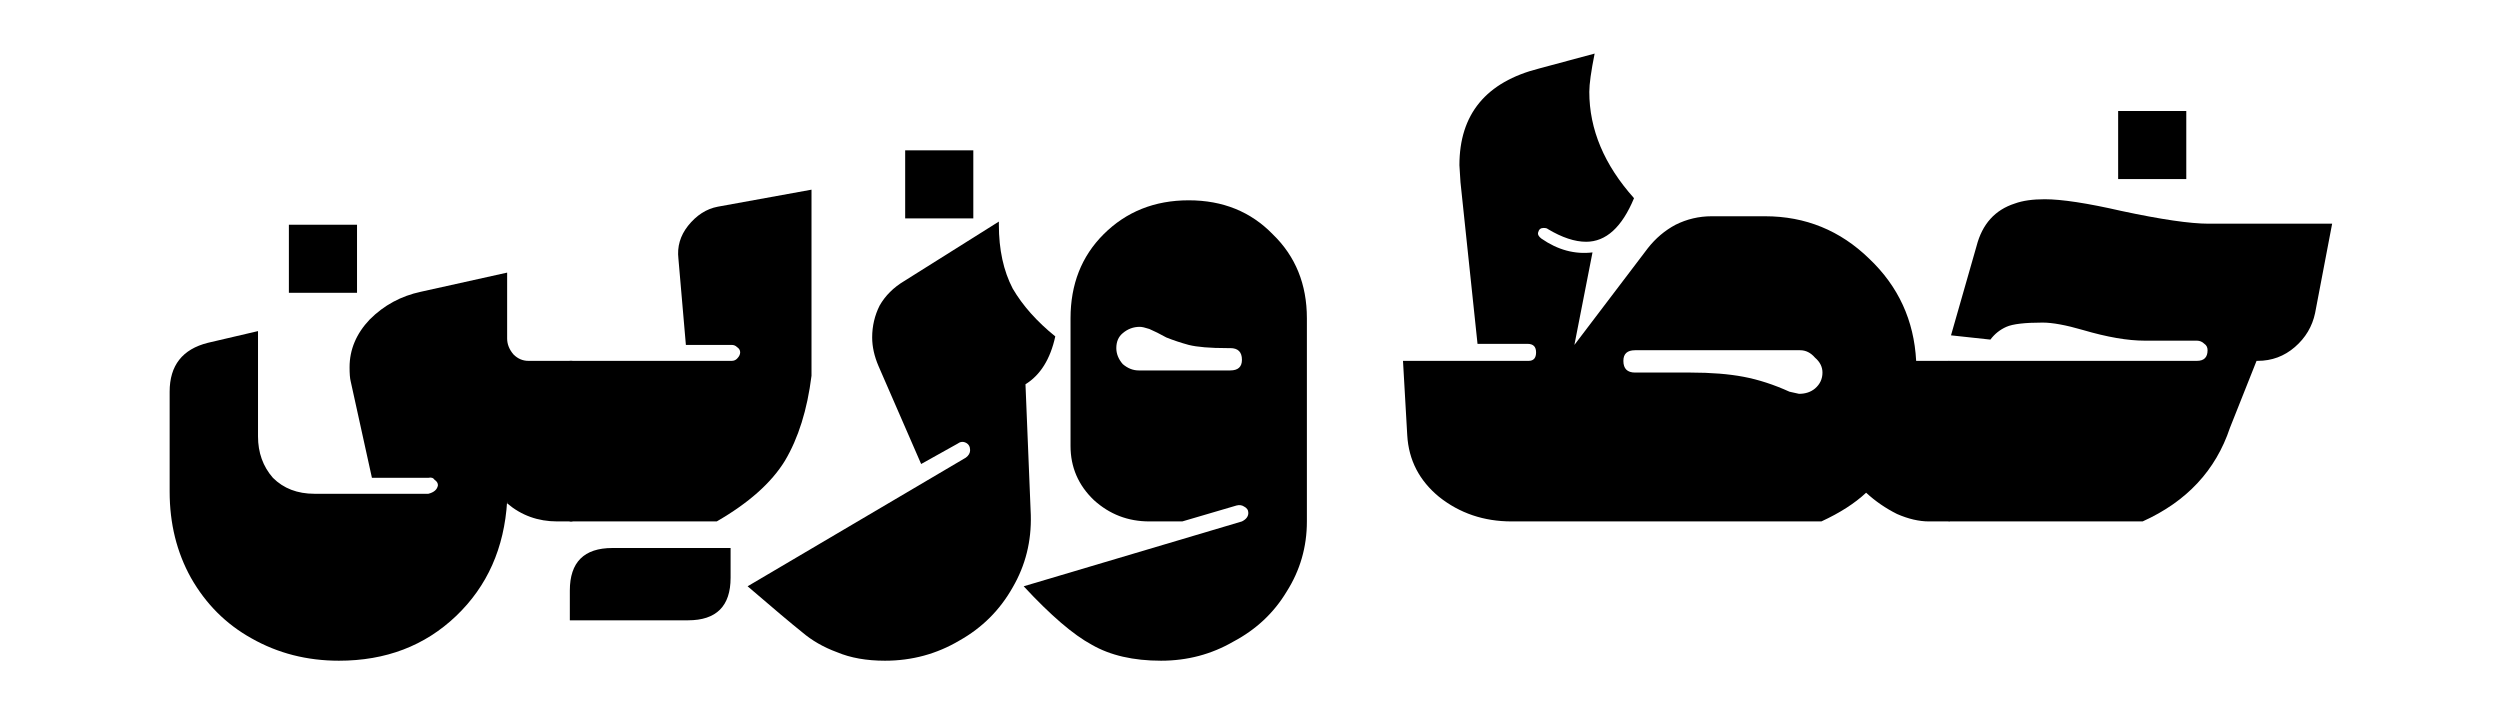
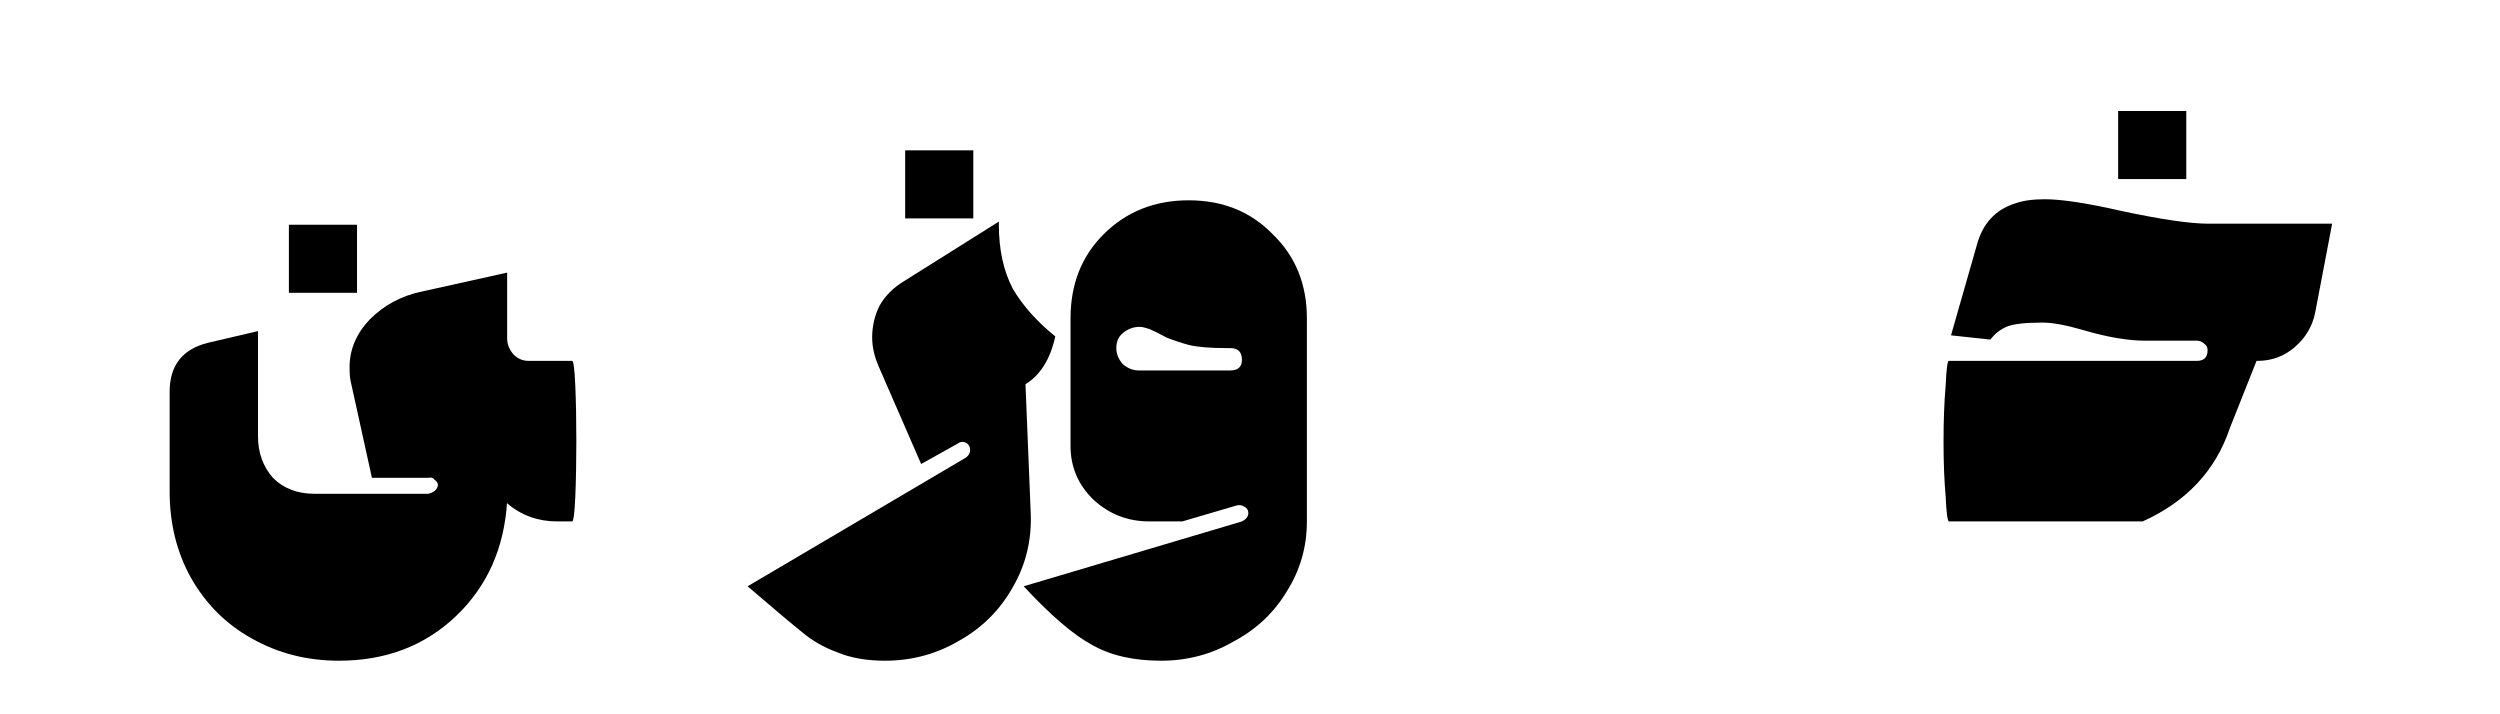
<svg xmlns="http://www.w3.org/2000/svg" width="1400" height="400" viewBox="0 0 1400 400" fill="none">
  <path d="M189.797 370C171.911 370 155.614 365.832 140.908 357.496C126.599 349.556 115.271 338.243 106.924 323.555C98.975 309.264 95 293.187 95 275.324V219.352C95 204.664 102.154 195.534 116.463 191.961L144.485 185.412V244.361C144.485 253.491 147.268 261.232 152.832 267.583C158.794 273.538 166.545 276.515 176.084 276.515H239.878C243.058 275.721 244.847 274.133 245.244 271.751C245.244 270.56 244.648 269.568 243.456 268.774C242.661 267.583 241.468 267.186 239.878 267.583H208.279L196.355 213.398C195.958 211.81 195.759 209.229 195.759 205.657C195.759 195.733 199.535 186.801 207.087 178.862C215.036 170.922 224.576 165.762 235.705 163.38L283.998 152.662V189.58C283.998 192.755 285.19 195.733 287.575 198.511C289.96 200.893 292.742 202.084 295.922 202.084H320.366C321.161 202.084 321.758 206.649 322.155 215.779C322.553 224.91 322.751 235.231 322.751 246.743C322.751 258.651 322.553 269.171 322.155 278.301C321.758 287.431 321.161 291.996 320.366 291.996H312.02C301.288 291.996 291.947 288.622 283.998 281.874V280.683C282.408 306.883 272.869 328.319 255.38 344.991C237.891 361.664 216.03 370 189.797 370ZM161.775 125.867H199.933V163.975H161.775V125.867Z" fill="black" />
-   <path d="M319.105 291.996C318.31 291.6 317.714 287.034 317.317 278.301C316.919 269.171 316.72 258.85 316.72 247.338C316.72 235.429 316.919 224.91 317.317 215.779C317.714 206.649 318.31 202.084 319.105 202.084H409.729C410.921 202.084 411.915 201.687 412.71 200.893C413.902 199.702 414.499 198.511 414.499 197.32C414.499 196.13 413.902 195.137 412.71 194.343C411.915 193.549 410.921 193.152 409.729 193.152H384.092L379.919 144.921C379.124 138.173 380.912 132.02 385.284 126.462C390.054 120.508 395.619 116.935 401.978 115.744L454.444 106.217V210.42C452.06 229.475 447.091 245.353 439.539 258.056C431.987 270.362 419.268 281.675 401.382 291.996H319.105ZM319.105 330.701C319.105 314.822 327.055 306.883 342.954 306.883H409.133V323.555C409.133 339.434 401.183 347.373 385.284 347.373H319.105V330.701Z" fill="black" />
  <path d="M495.569 370C485.235 370 476.291 368.412 468.739 365.236C461.187 362.458 454.629 358.687 449.065 353.923C443.103 349.159 432.967 340.625 418.658 328.319L540.881 256.27C542.47 255.079 543.265 253.689 543.265 252.102C543.265 250.117 542.47 248.727 540.881 247.933C539.291 247.14 537.701 247.338 536.111 248.529L515.84 259.842L491.992 205.061C489.607 199.504 488.414 194.145 488.414 188.984C488.414 182.633 489.805 176.678 492.588 171.121C495.768 165.563 500.338 160.998 506.301 157.426L559.363 124.081V125.867C559.363 139.761 561.947 151.67 567.114 161.594C572.678 171.121 580.628 180.053 590.962 188.389C588.18 201.092 582.615 210.023 574.268 215.184L577.249 288.424C577.647 303.112 574.268 316.608 567.114 328.914C559.959 341.617 550.022 351.541 537.303 358.687C524.584 366.229 510.673 370 495.569 370ZM506.897 84.186H545.054V122.294H506.897V84.186Z" fill="black" />
  <path d="M650.175 370C634.674 370 621.756 367.023 611.422 361.068C601.087 355.511 588.368 344.594 573.264 328.319L695.487 291.996C697.872 290.806 699.064 289.218 699.064 287.233C699.064 285.645 698.269 284.454 696.679 283.66C695.487 282.866 694.096 282.668 692.506 283.065L662.099 291.996H643.617C631.693 291.996 621.359 288.027 612.614 280.088C603.87 271.751 599.498 261.629 599.498 249.72V178.266C599.498 159.212 605.658 143.532 617.98 131.226C630.699 118.523 646.598 112.172 665.677 112.172C684.755 112.172 700.455 118.523 712.777 131.226C725.496 143.532 731.856 159.212 731.856 178.266V291.996C731.856 306.287 728.08 319.387 720.528 331.296C713.373 343.205 703.436 352.534 690.717 359.282C678.396 366.427 664.882 370 650.175 370ZM625.134 194.939C625.134 198.114 626.327 201.092 628.712 203.87C631.494 206.252 634.475 207.443 637.655 207.443H688.929C693.301 207.443 695.487 205.458 695.487 201.489C695.487 197.122 693.301 194.939 688.929 194.939H687.14C677.601 194.939 670.446 194.343 665.677 193.152C661.304 191.961 657.131 190.572 653.156 188.984C649.579 186.999 646.399 185.412 643.617 184.221C641.232 183.427 639.443 183.03 638.251 183.03C634.674 183.03 631.494 184.221 628.712 186.602C626.327 188.587 625.134 191.366 625.134 194.939Z" fill="black" />
-   <path d="M846.488 291.996C830.987 291.996 817.473 287.431 805.946 278.301C794.817 269.171 788.855 257.659 788.06 243.765L785.675 202.084H856.027C858.81 202.084 860.201 200.496 860.201 197.32C860.201 194.145 858.611 192.557 855.431 192.557H827.41L817.87 102.049L817.274 92.522C817.274 63.941 832.179 45.879 861.99 38.336L892.992 30C891.005 39.924 890.011 47.069 890.011 51.436C890.011 72.475 898.358 92.323 915.052 110.981C908.295 127.256 899.352 135.394 888.223 135.394C881.863 135.394 874.709 133.012 866.759 128.249C866.362 127.852 865.567 127.653 864.374 127.653C862.785 127.653 861.791 128.447 861.393 130.035C860.996 131.226 861.592 132.417 863.182 133.608C872.324 139.959 881.863 142.539 891.8 141.349L881.664 193.152L922.803 138.967C927.175 133.409 932.342 129.043 938.304 125.867C944.664 122.691 951.421 121.103 958.575 121.103H988.386C1011.04 121.103 1030.52 129.043 1046.81 144.921C1063.11 160.403 1071.85 179.457 1073.05 202.084H1091.53C1092.32 202.481 1092.92 207.245 1093.32 216.375C1094.11 225.108 1094.51 235.231 1094.51 246.743C1094.51 258.651 1094.11 269.171 1093.32 278.301C1092.92 287.431 1092.32 291.996 1091.53 291.996H1080.2C1074.64 291.996 1068.67 290.607 1062.32 287.828C1055.96 284.653 1050.19 280.683 1045.03 275.919C1038.67 281.874 1030.32 287.233 1019.98 291.996H846.488ZM909.09 202.084C909.09 206.451 911.276 208.634 915.648 208.634H946.651C958.178 208.634 968.115 209.428 976.461 211.016C984.808 212.604 993.354 215.382 1002.1 219.352L1007.46 220.543C1011.04 220.543 1014.02 219.551 1016.41 217.566C1019.19 215.184 1020.58 212.207 1020.58 208.634C1020.58 205.458 1019.19 202.68 1016.41 200.298C1014.02 197.519 1011.24 196.13 1008.06 196.13H915.648C911.276 196.13 909.09 198.114 909.09 202.084Z" fill="black" />
  <path d="M1091.37 291.996C1090.57 291.6 1089.97 287.034 1089.58 278.301C1088.78 269.171 1088.38 258.85 1088.38 247.338C1088.38 235.429 1088.78 224.91 1089.58 215.779C1089.97 206.649 1090.57 202.084 1091.37 202.084H1230.28C1234.26 202.084 1236.24 200.099 1236.24 196.13C1236.24 194.542 1235.65 193.351 1234.46 192.557C1233.26 191.366 1231.87 190.771 1230.28 190.771H1201.07C1191.53 190.771 1180 188.786 1166.49 184.816C1156.95 182.037 1149.4 180.648 1143.83 180.648C1133.89 180.648 1127.14 181.442 1123.56 183.03C1119.98 184.618 1117 186.999 1114.62 190.175L1092.56 187.793L1106.87 137.776C1110.05 125.47 1117.2 117.531 1128.33 113.958C1132.7 112.37 1138.27 111.576 1145.02 111.576C1154.56 111.576 1168.87 113.759 1187.95 118.126C1210.21 122.89 1226.51 125.271 1236.84 125.271H1306L1296.46 175.289C1294.87 182.831 1291.09 189.183 1285.13 194.343C1279.17 199.504 1272.21 202.084 1264.27 202.084H1263.67L1248.76 239.597C1240.81 263.415 1224.52 280.881 1199.88 291.996H1091.37ZM1186.16 62.154H1224.32V100.263H1186.16V62.154Z" fill="black" />
</svg>